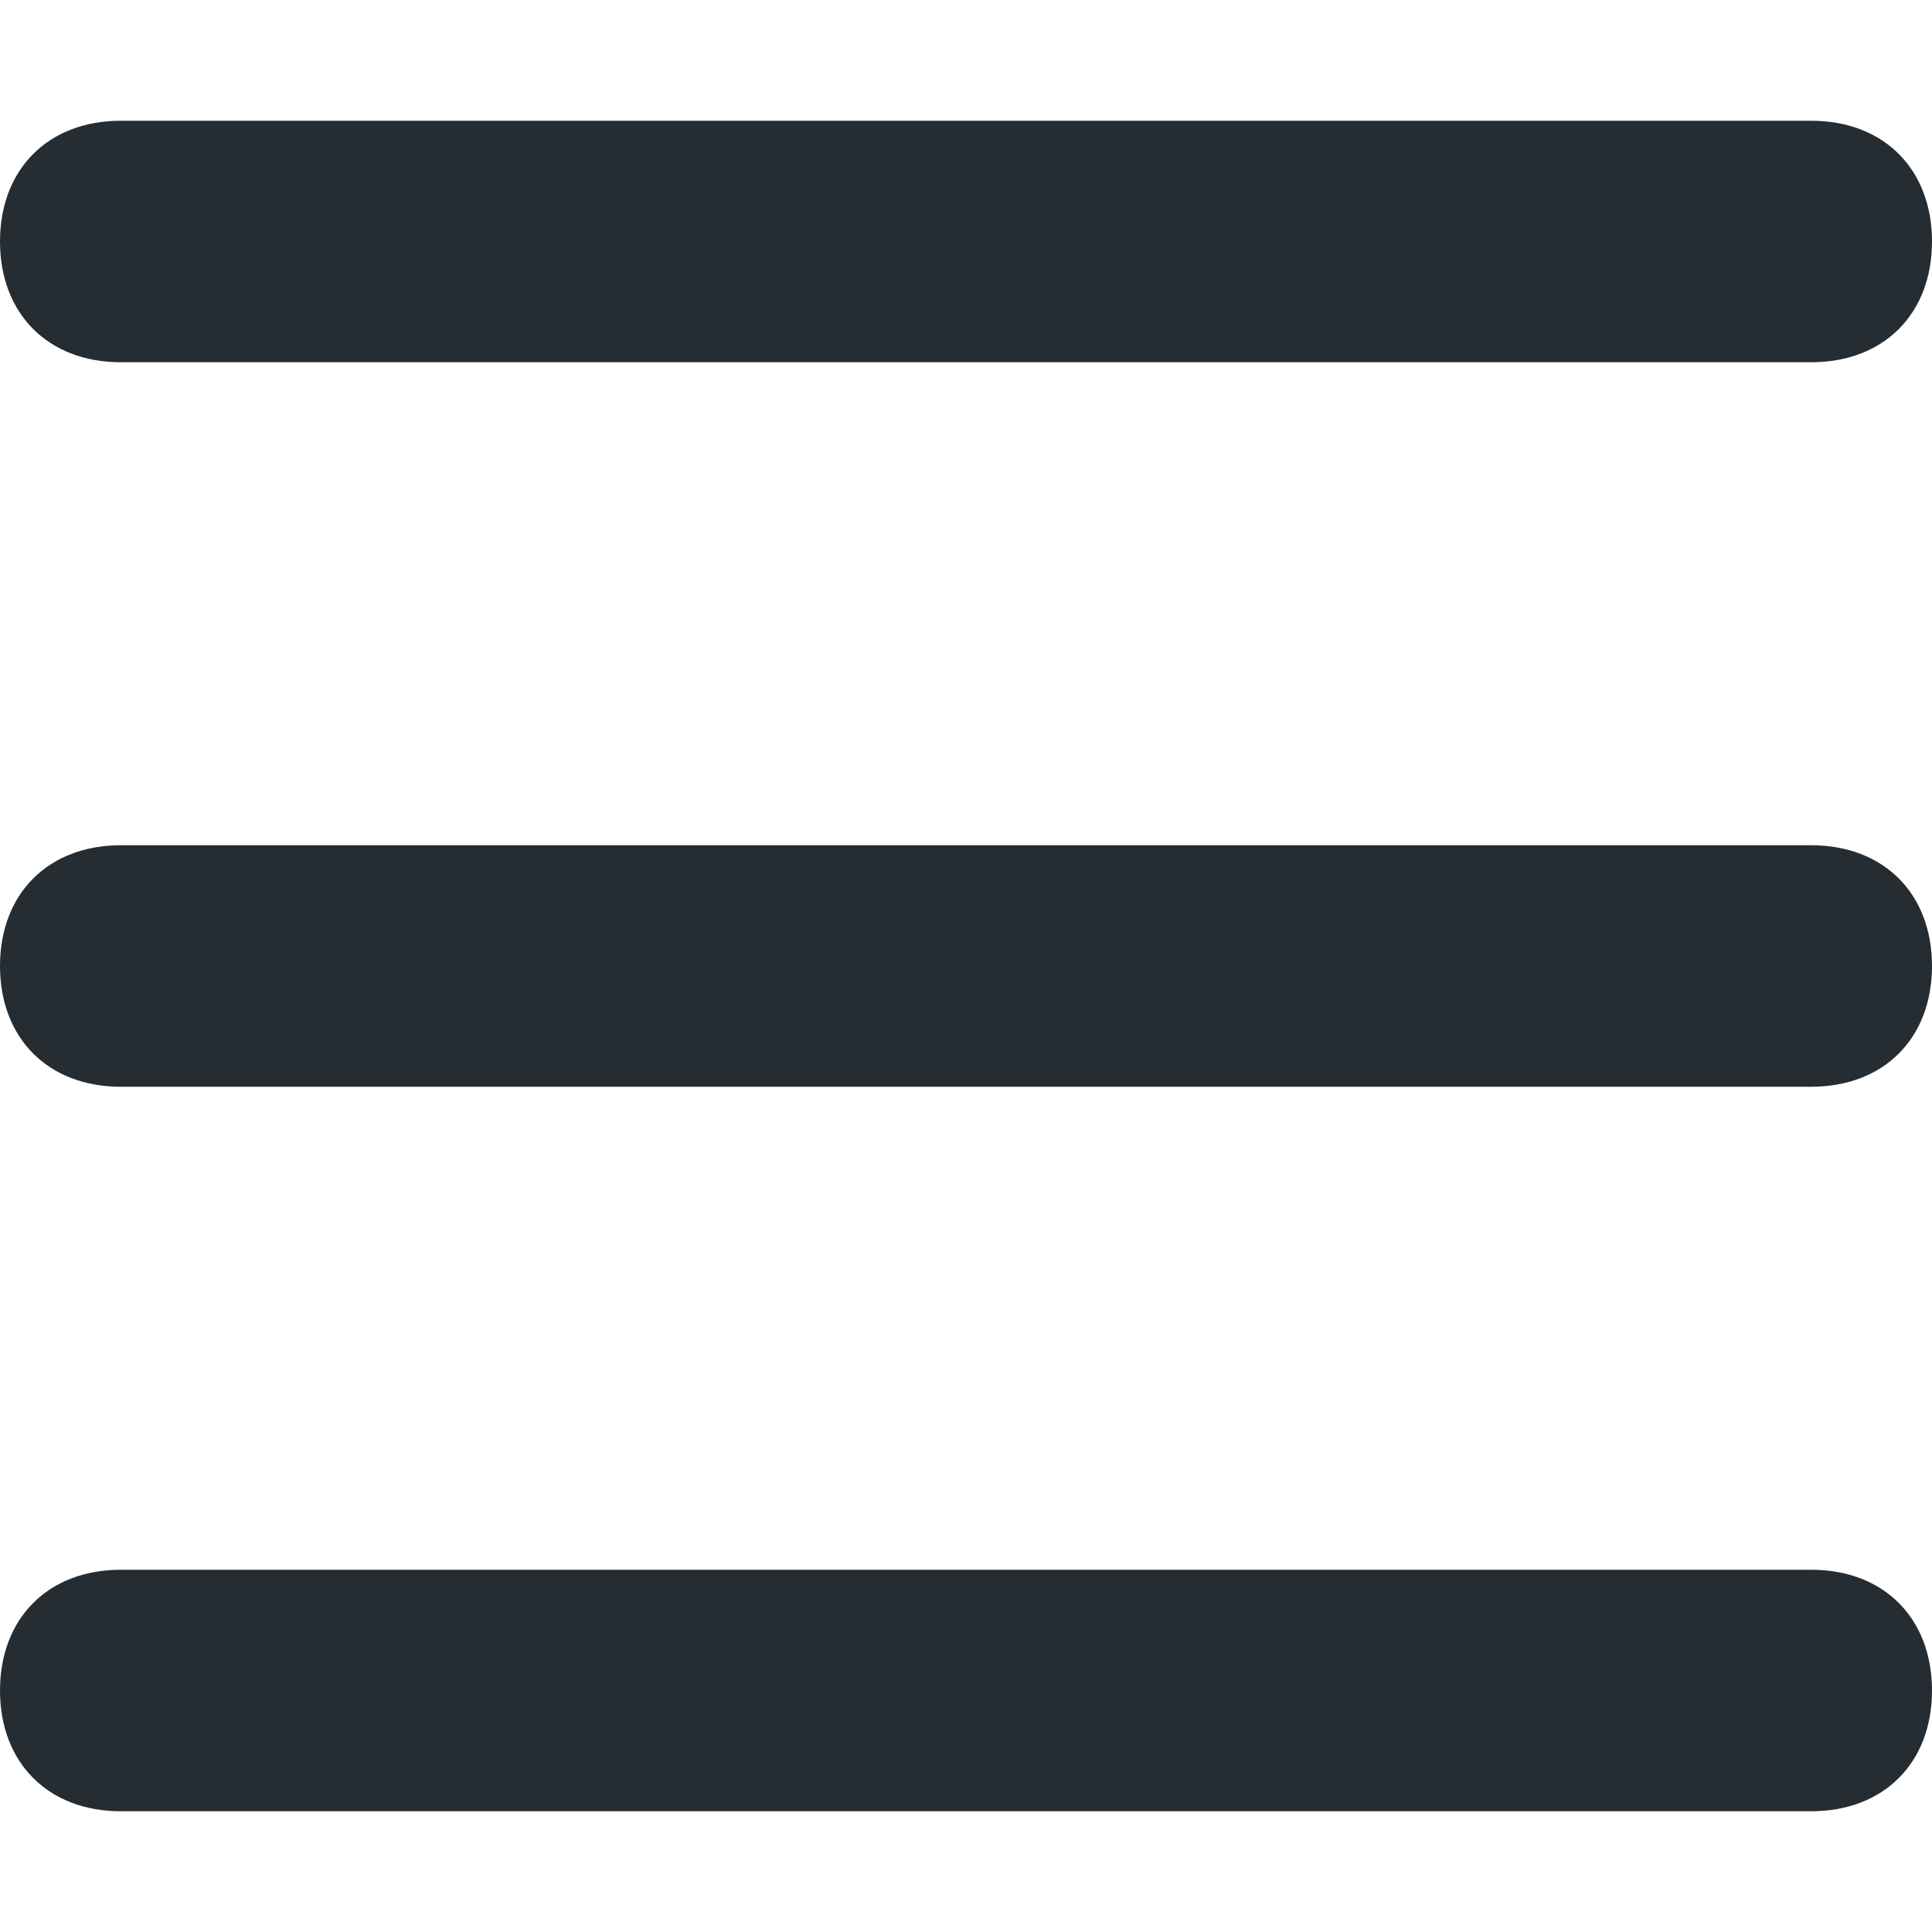
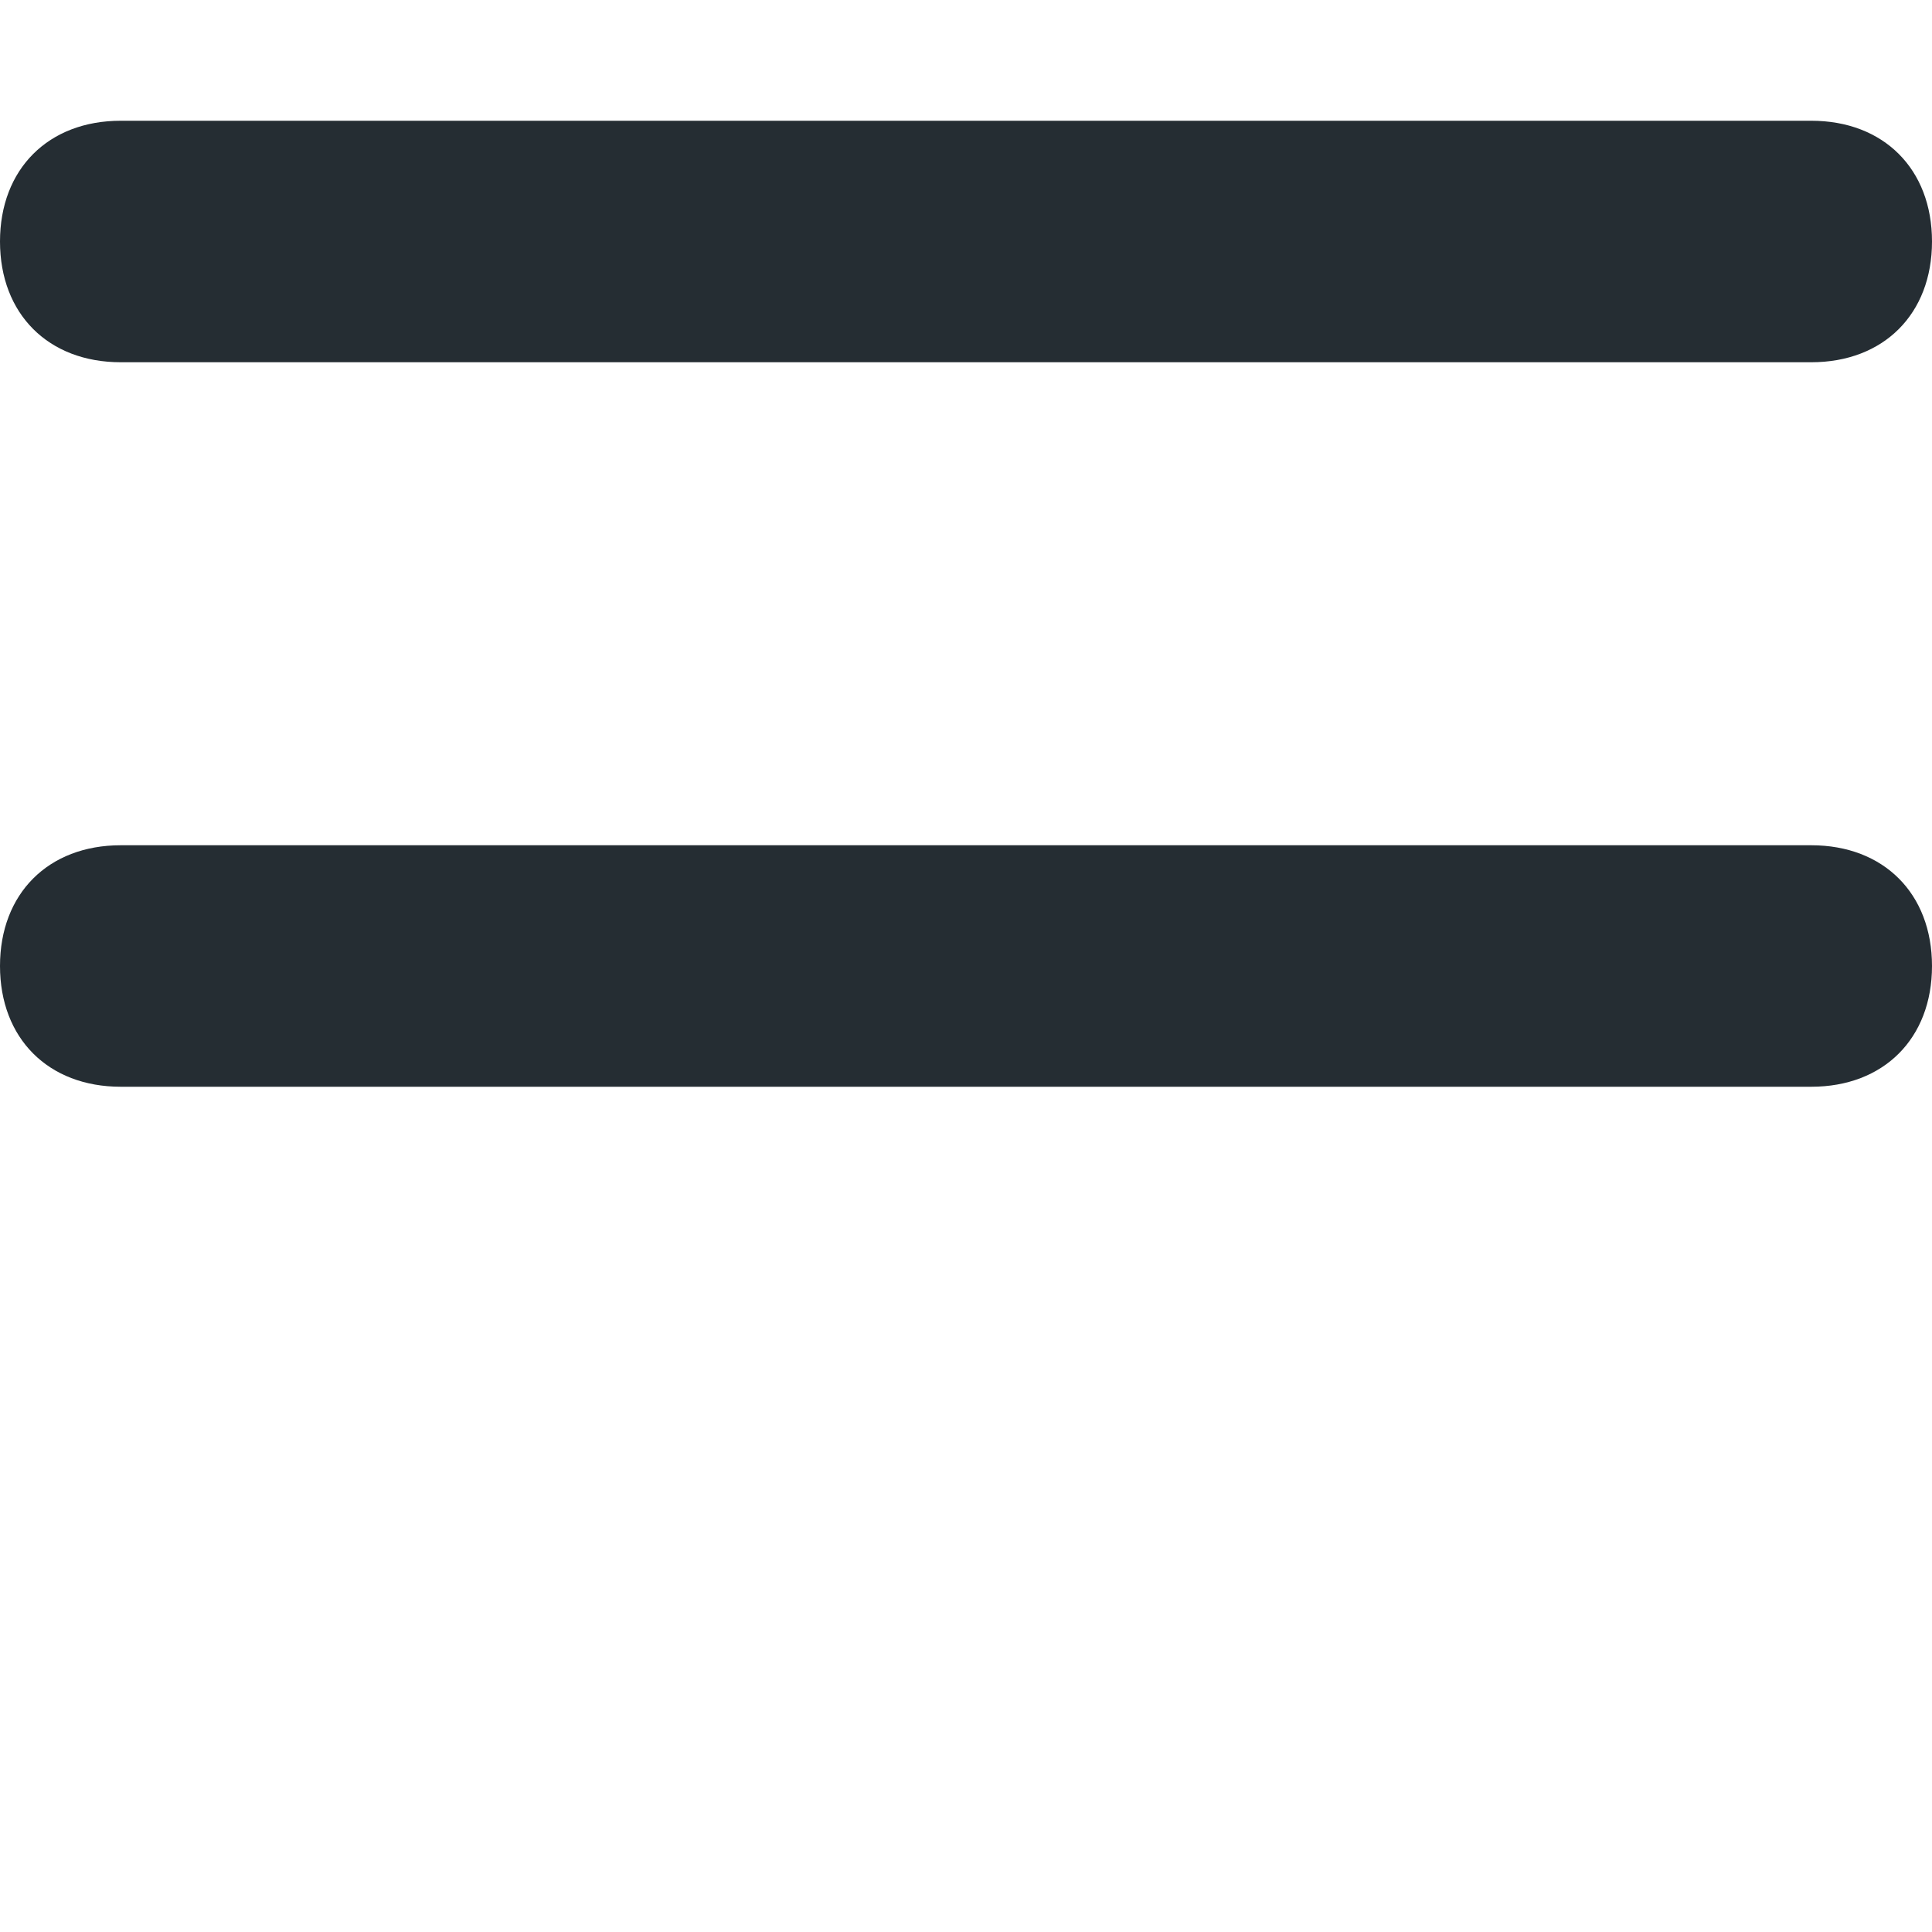
<svg xmlns="http://www.w3.org/2000/svg" width="16" height="16" viewBox="0 0 16 16" fill="none">
  <path d="M15 7H1C0.4 7 0 7.4 0 8C0 8.6 0.4 9 1 9H15C15.6 9 16 8.6 16 8C16 7.4 15.6 7 15 7Z" fill="#252D33" />
  <path d="M15 1H1C0.4 1 0 1.4 0 2C0 2.6 0.4 3 1 3H15C15.6 3 16 2.6 16 2C16 1.4 15.6 1 15 1Z" fill="#252D33" />
-   <path d="M15 13H1C0.4 13 0 13.4 0 14C0 14.6 0.4 15 1 15H15C15.6 15 16 14.6 16 14C16 13.4 15.6 13 15 13Z" fill="#252D33" />
</svg>